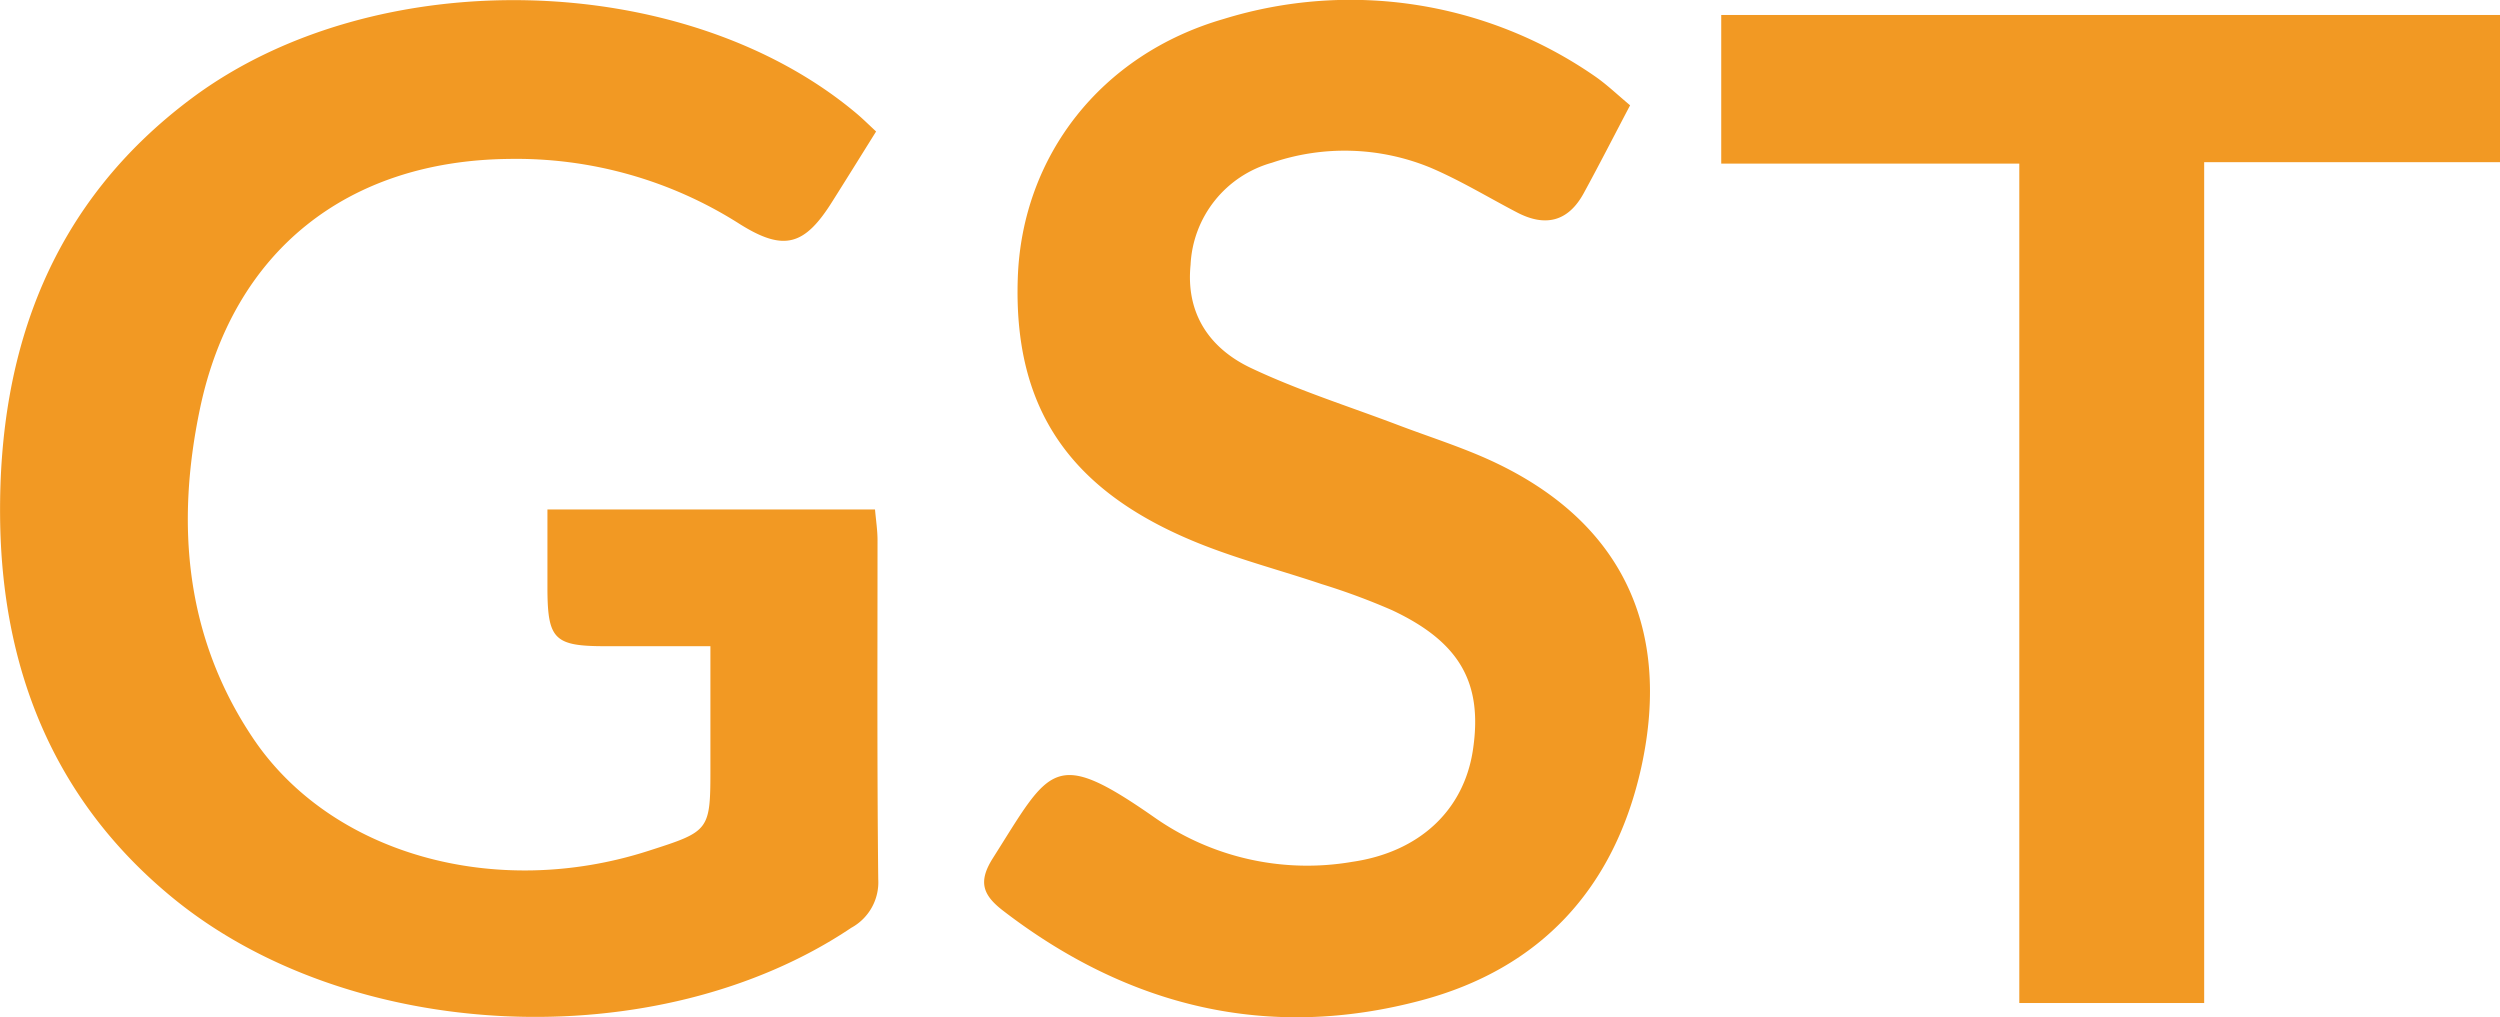
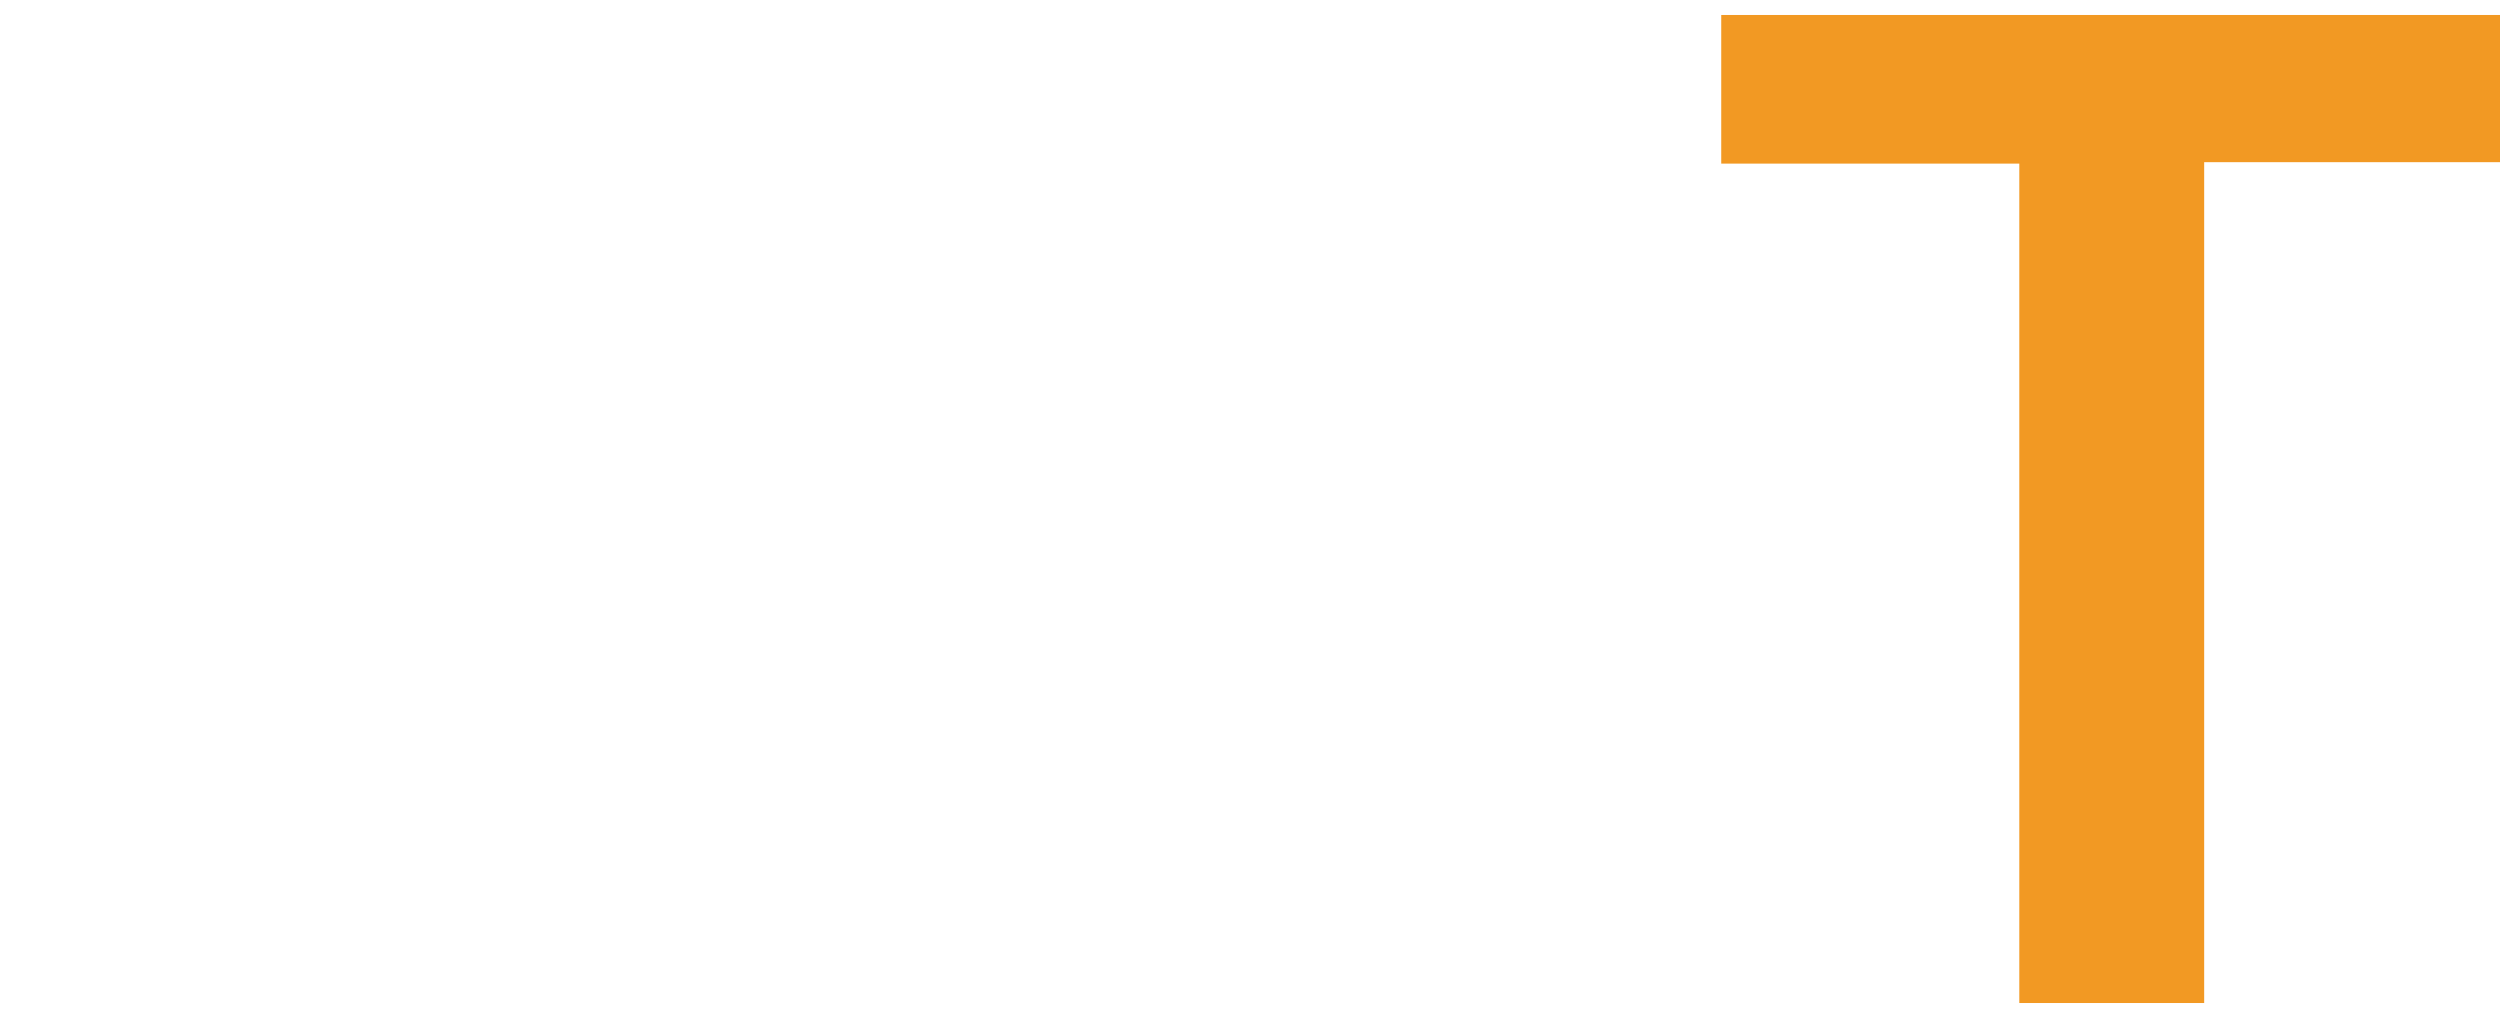
<svg xmlns="http://www.w3.org/2000/svg" id="Layer_1" data-name="Layer 1" style="fill:#f29923" viewBox="0 0 278.71 113.4">
-   <path d="M106.94,65.29c-1.74,2.79-3.28,5.27-4.84,7.74C99,78,96.71,78.72,91.76,75.62a46.34,46.34,0,0,0-25.85-7.27C48,68.57,35.24,78.61,31.56,96.21c-2.7,12.87-1.65,25.42,5.9,36.69,8.67,12.94,27,18.09,44.09,12.59,6.92-2.22,6.92-2.22,6.92-9.46,0-4.19,0-8.38,0-13.36-4.07,0-7.92,0-11.77,0-5.6,0-6.36-.78-6.4-6.24,0-2.91,0-5.81,0-9h36.52c.11,1.25.28,2.33.28,3.41,0,12.6-.06,25.2.08,37.8a5.78,5.78,0,0,1-3,5.42c-21.6,14.5-56.1,13-76-3.62C15.08,139.53,9.42,124.94,9.28,108.2c-.16-18.75,5.81-35,21.33-46.59,20.47-15.31,55-14.44,74.16,1.68C105.4,63.82,106,64.41,106.94,65.29Z" transform="translate(-9.27 -50.63)" />
-   <path d="M191,62.37c-1.8,3.42-3.44,6.63-5.17,9.8s-4.27,3.79-7.42,2.15-6.33-3.58-9.67-5a25.1,25.1,0,0,0-17.66-.55A12.43,12.43,0,0,0,142,80.15c-.55,5.47,2.15,9.34,6.74,11.51,5.28,2.5,10.9,4.27,16.38,6.35,3.26,1.24,6.6,2.3,9.79,3.71,14.83,6.58,20.83,18.52,17.34,34.44-3,13.56-11.29,22.47-24.55,26-17,4.53-32.62.75-46.6-10-2.29-1.76-2.8-3.24-1.14-5.86,6.43-10.14,6.72-12.43,18.07-4.5a29.65,29.65,0,0,0,22,4.91c7.43-1.08,12.41-5.69,13.44-12.42,1.14-7.49-1.42-12.07-9-15.63a74.55,74.55,0,0,0-7.85-2.91c-4.37-1.47-8.85-2.65-13.13-4.32-14.88-5.81-21.28-15.15-20.75-29.89.49-13.43,9.18-24.83,23-28.81A47.86,47.86,0,0,1,187,59.08C188.35,60,189.55,61.16,191,62.37Z" transform="translate(-9.27 -50.63)" />
  <path d="M234.39,68.87H201.16V52.3H288V68.71H255v93.74H234.39Z" transform="translate(-9.27 -50.63)" />
</svg>